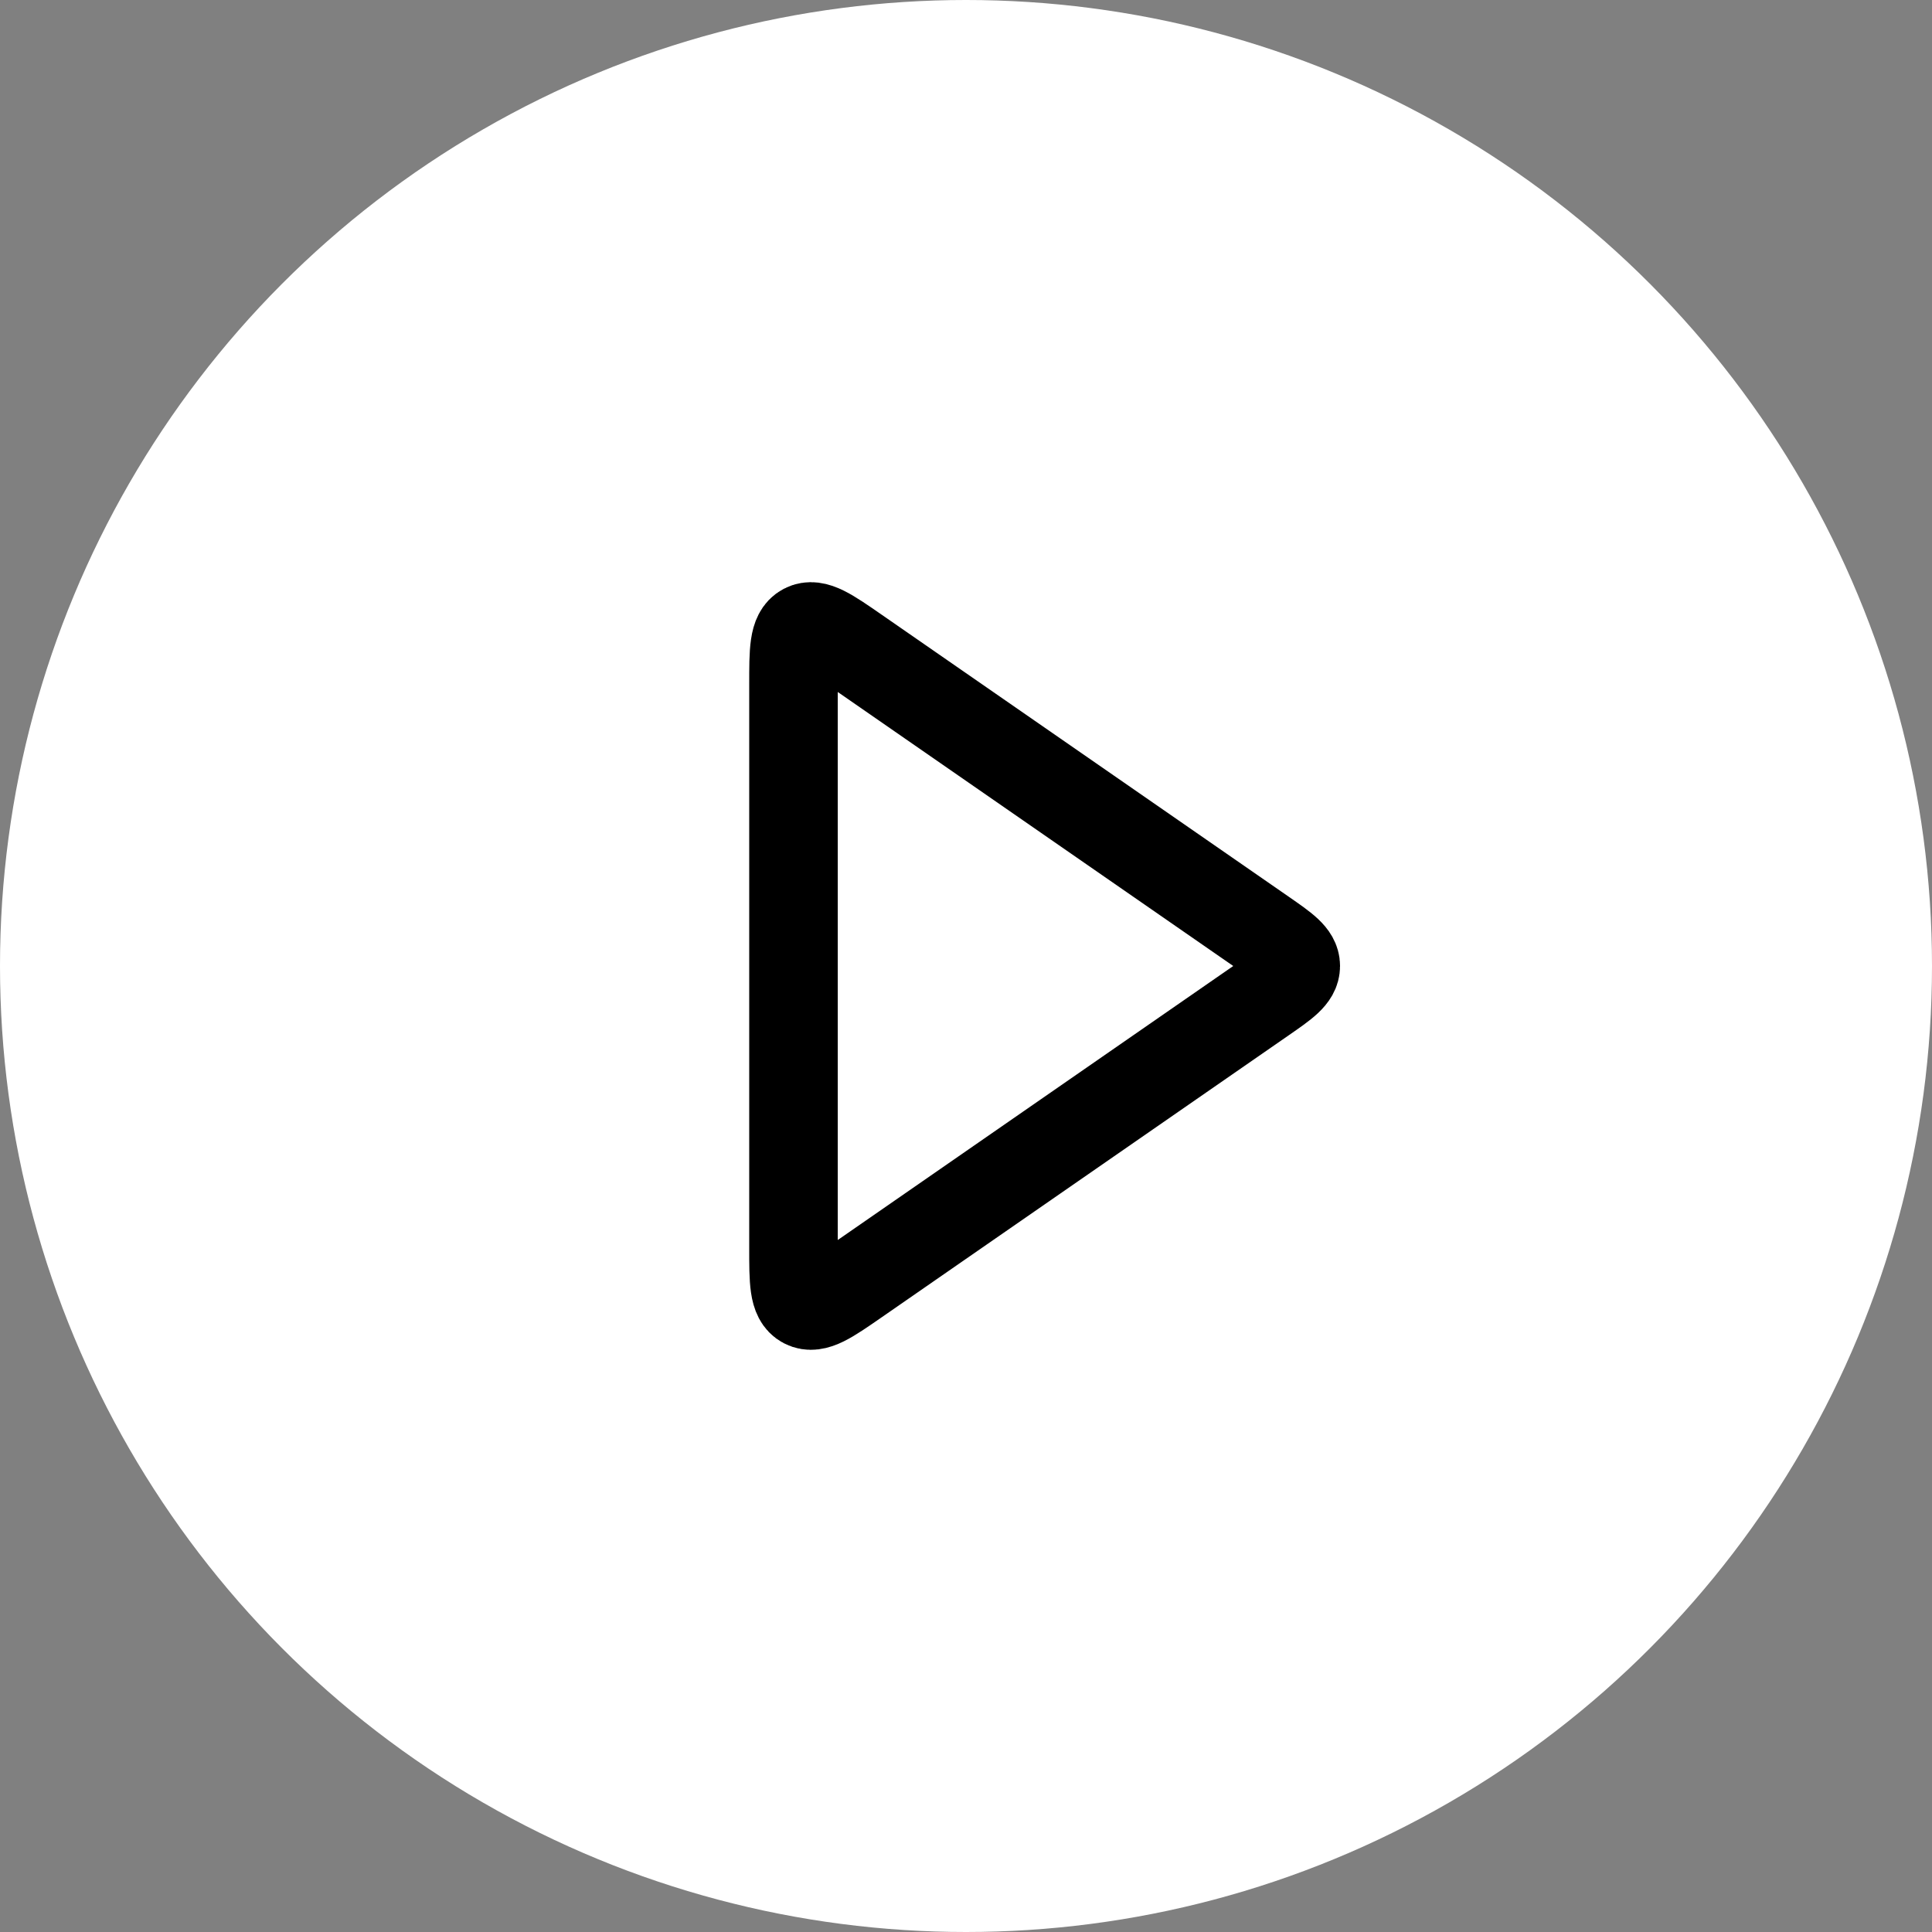
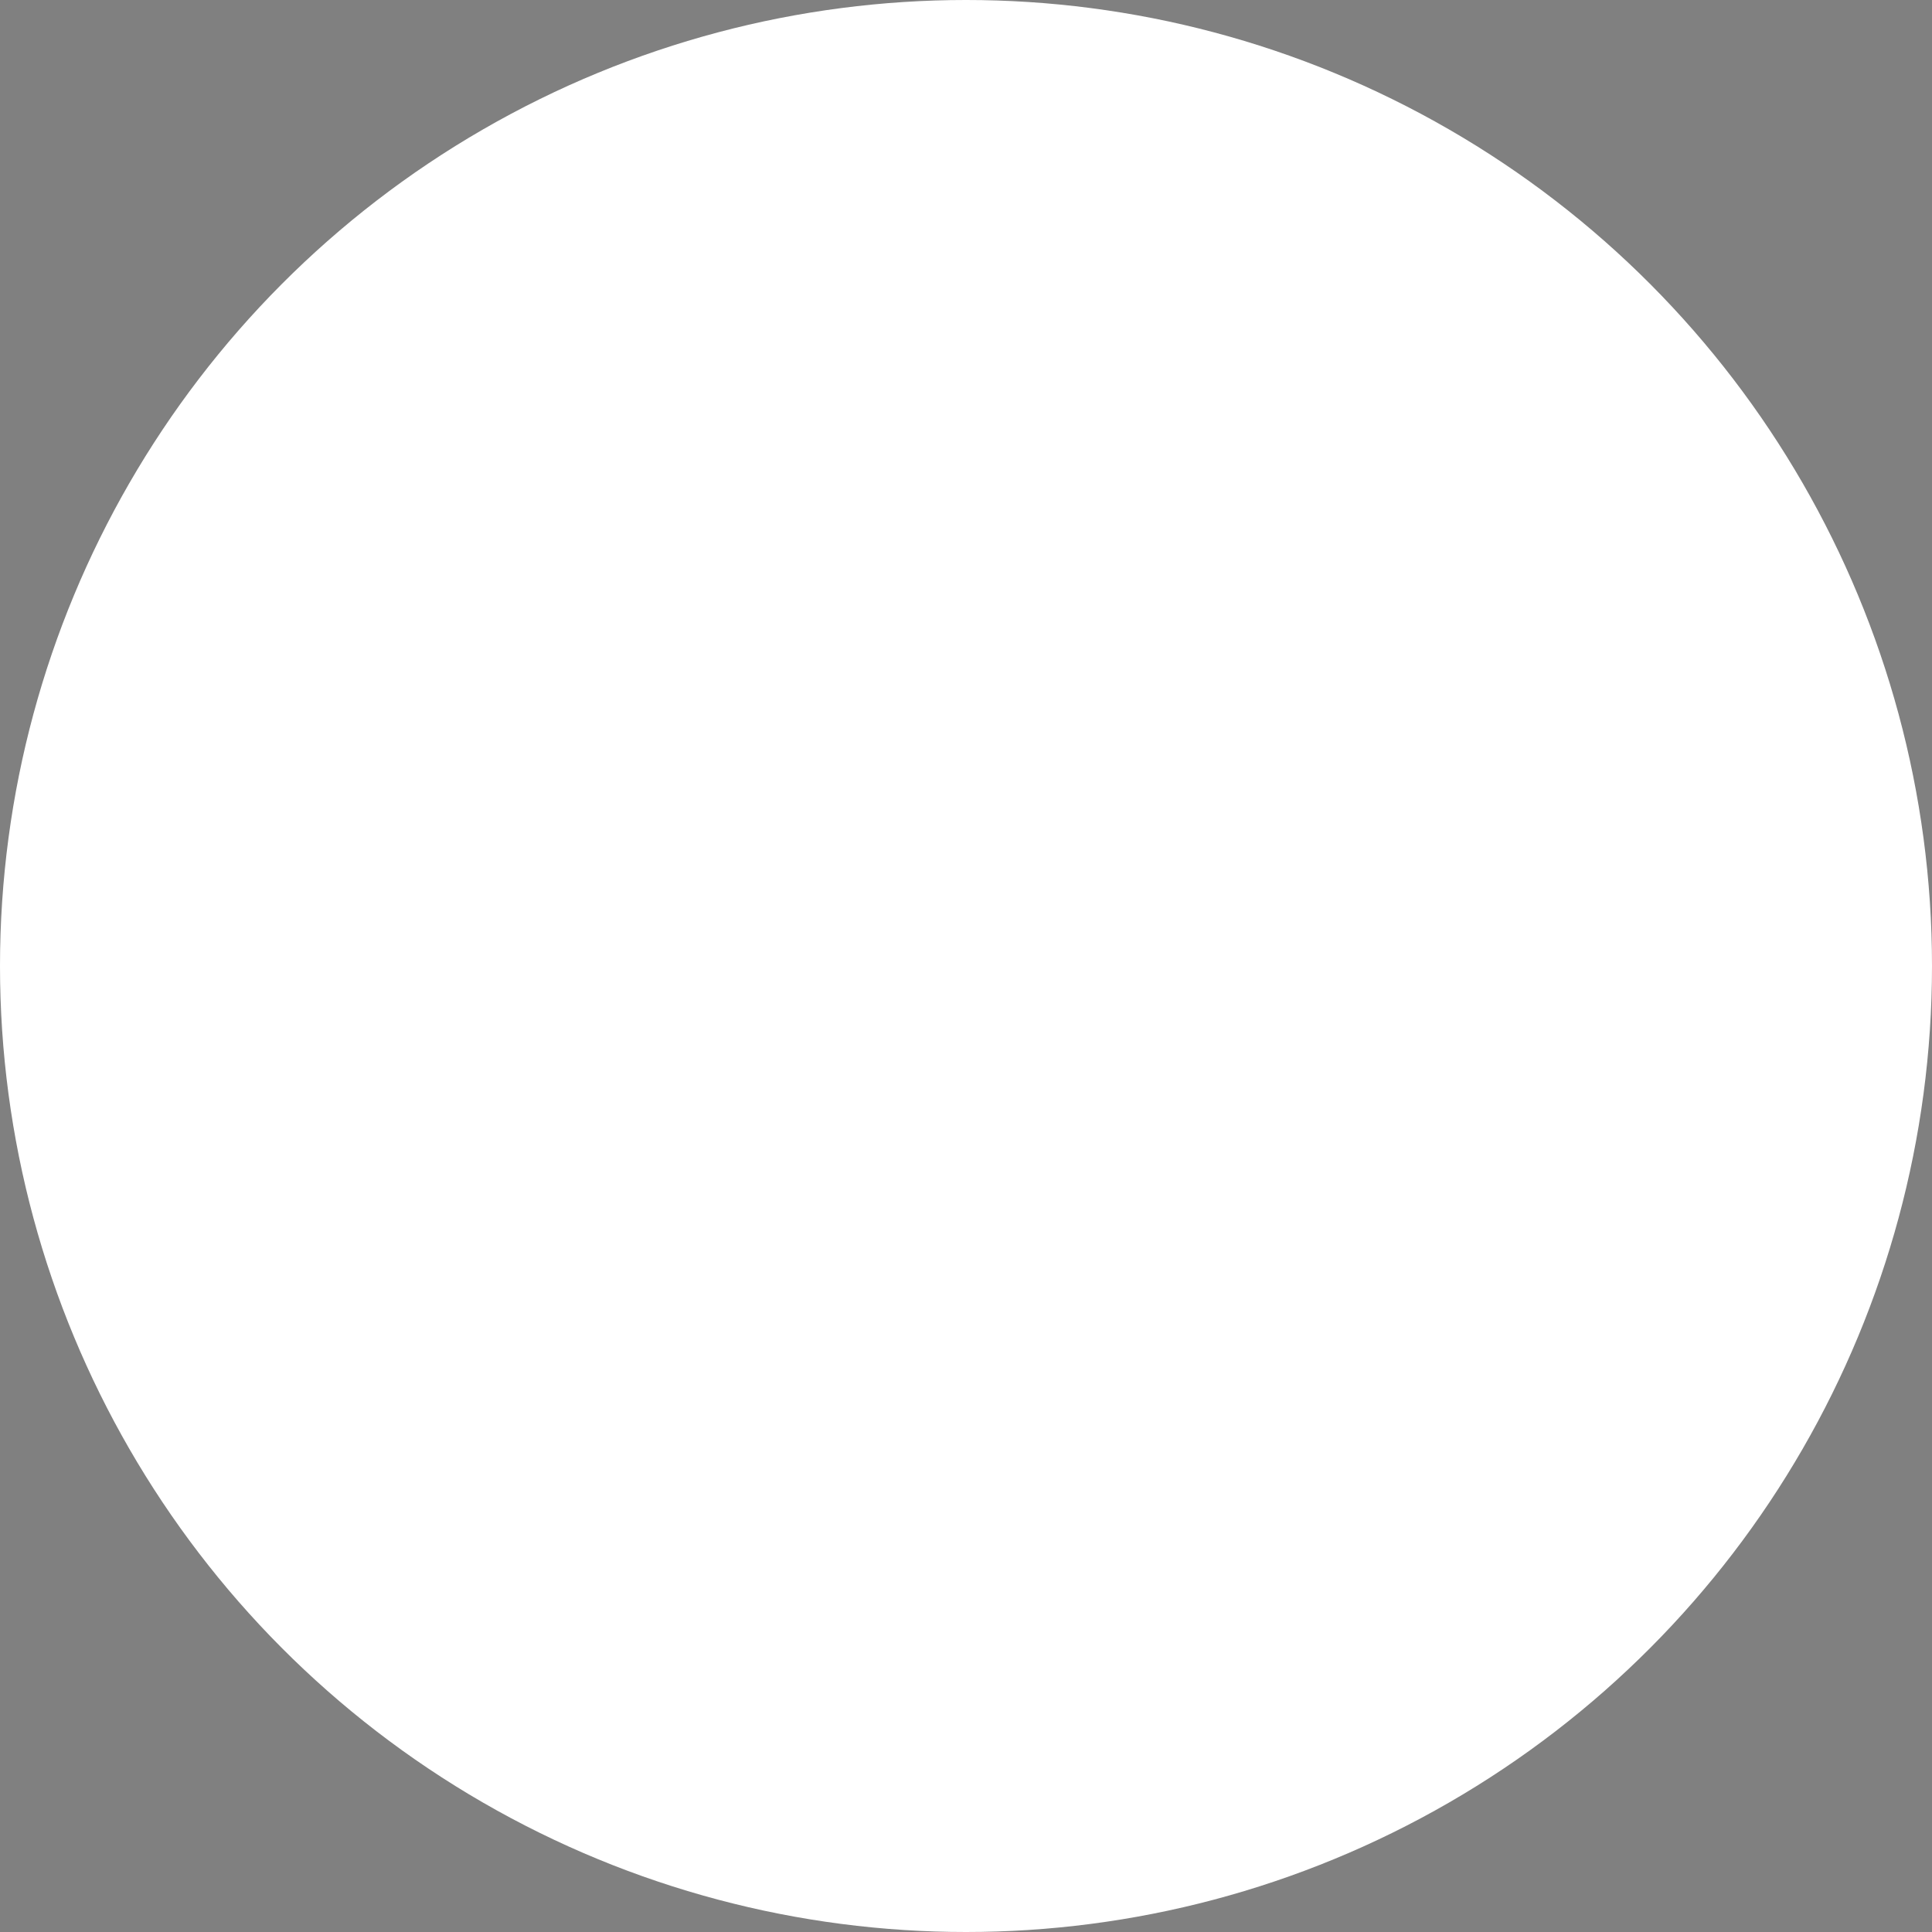
<svg xmlns="http://www.w3.org/2000/svg" width="48" height="48" viewBox="0 0 48 48" fill="none">
  <rect x="0" y="0" width="48" height="48" fill="#808080" stroke="none" />
  <circle cx="24" cy="24" r="24" fill="white" />
-   <path d="M31.385 23.178C31.924 23.552 32.193 23.738 32.193 24C32.193 24.262 31.924 24.449 31.385 24.822L21.284 31.82C20.595 32.298 20.25 32.536 19.982 32.396C19.714 32.256 19.714 31.837 19.714 30.998V17.002C19.714 16.164 19.714 15.745 19.982 15.604C20.25 15.464 20.595 15.702 21.284 16.18L31.385 23.178Z" fill="white" stroke="black" stroke-width="2.2" />
</svg>